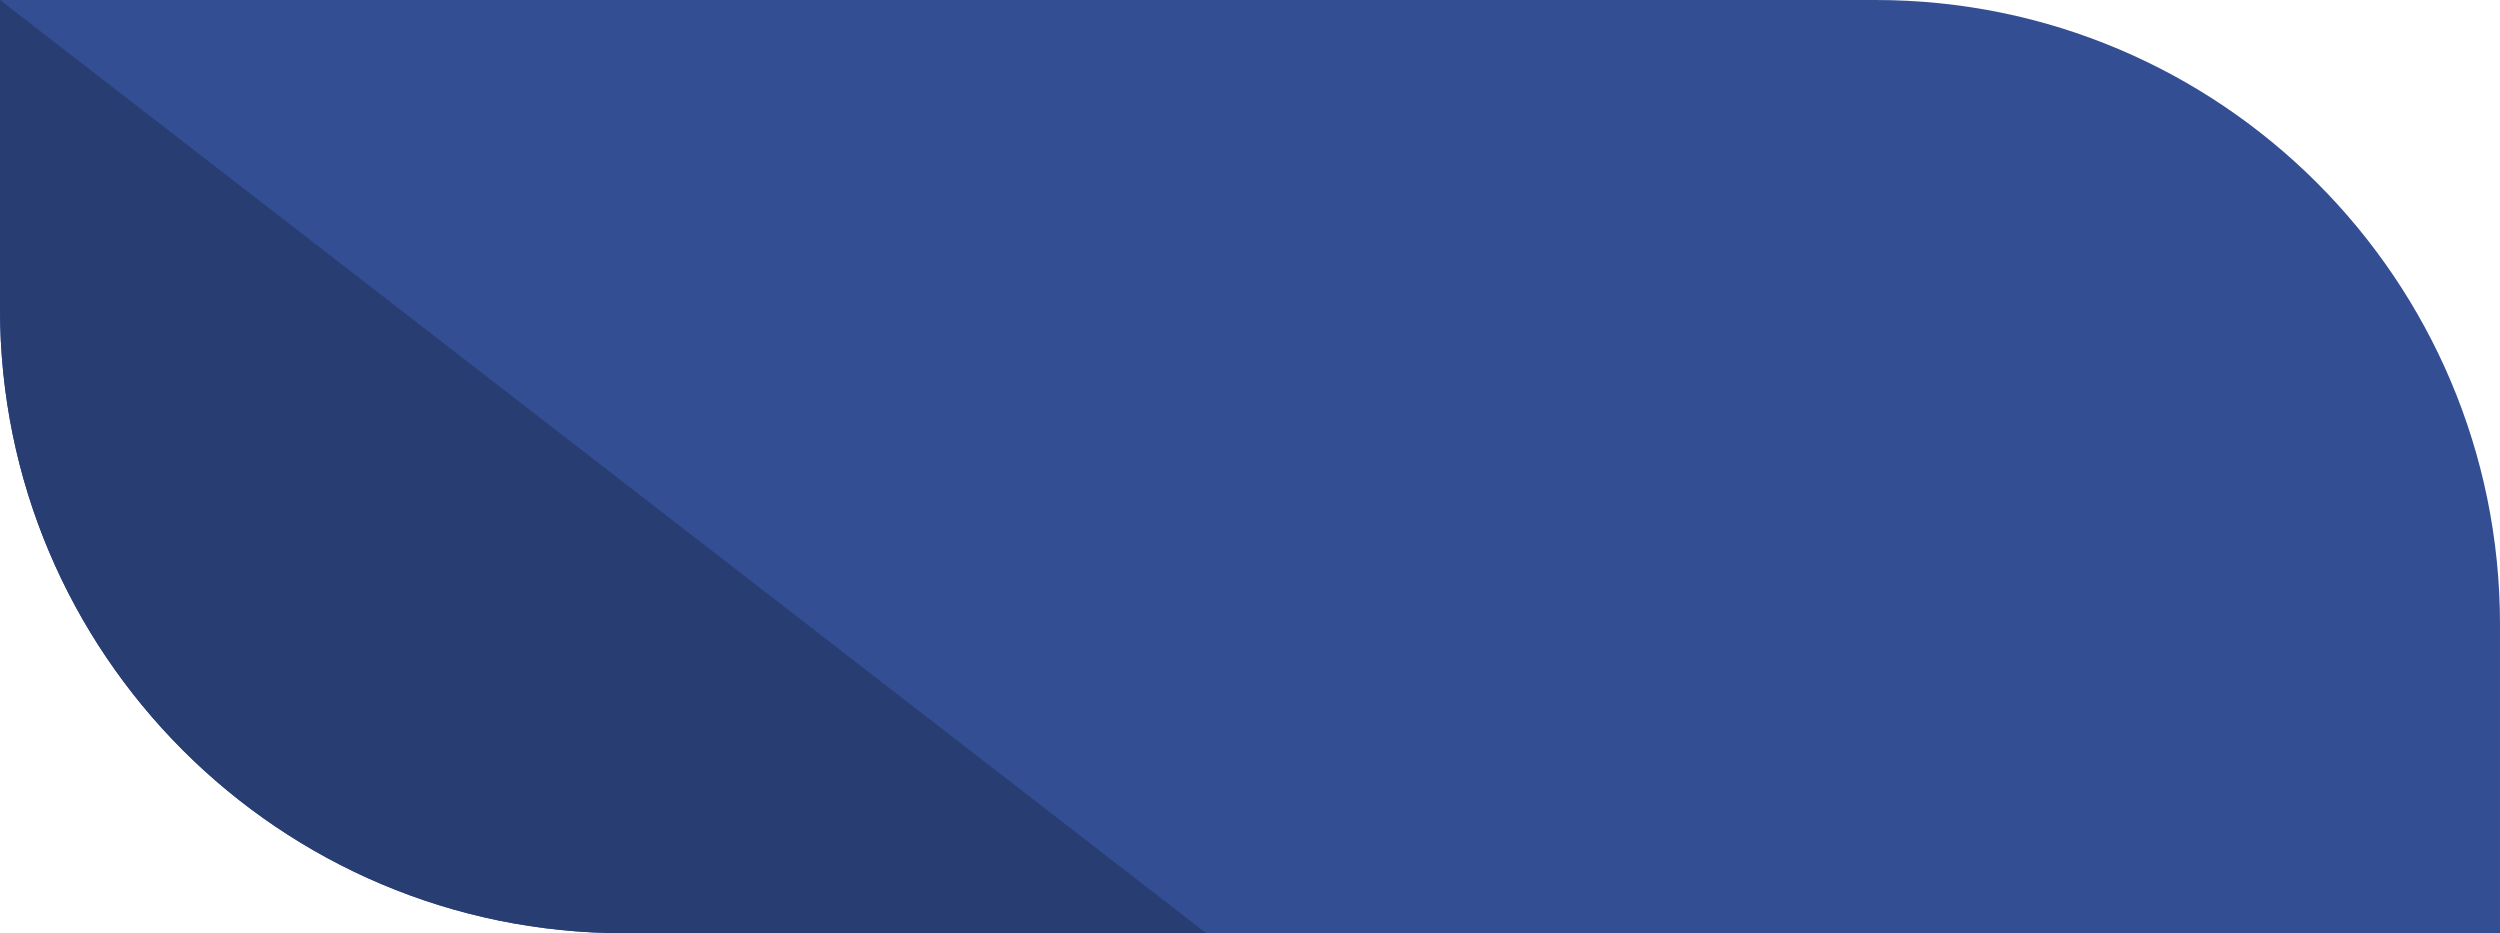
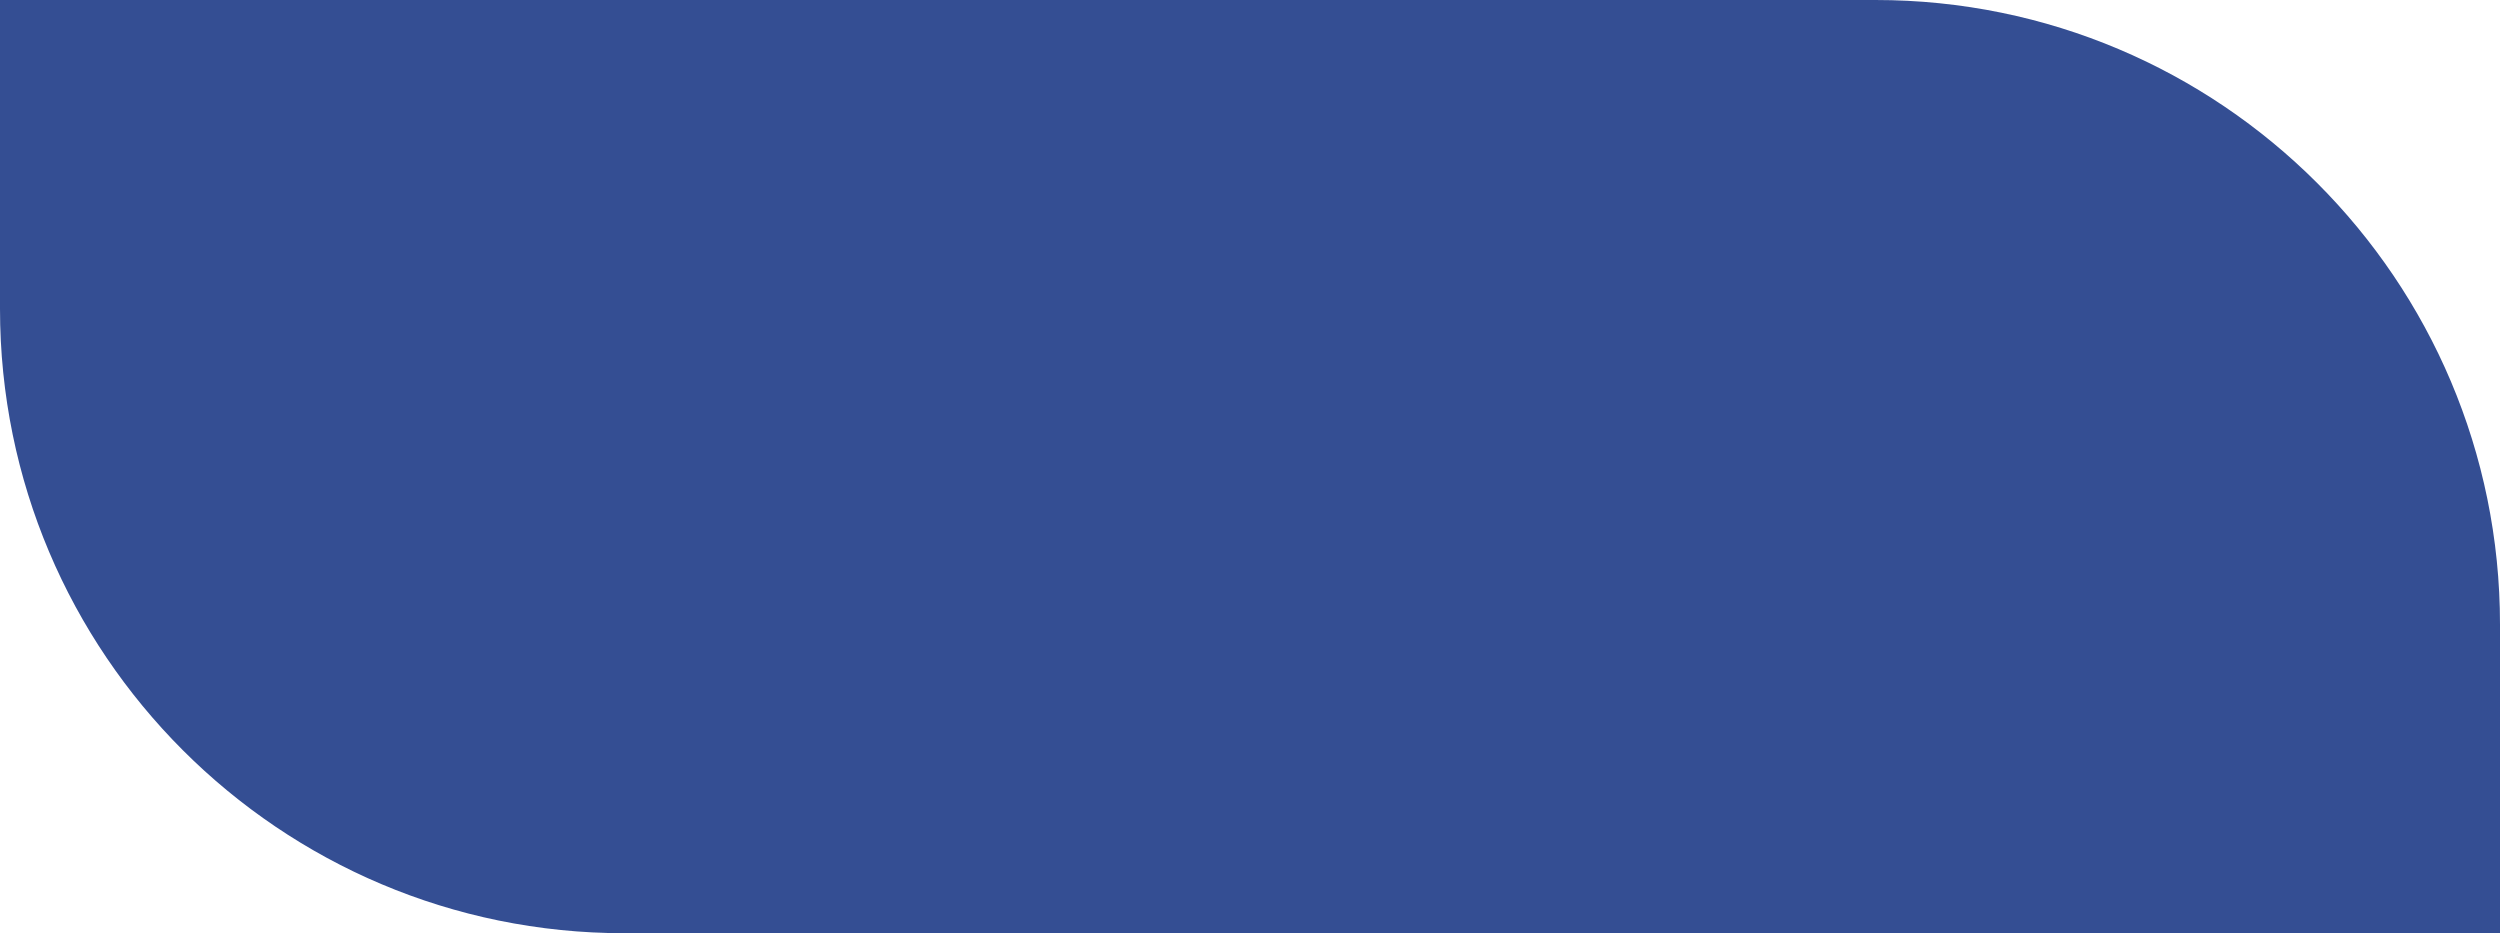
<svg xmlns="http://www.w3.org/2000/svg" width="1401" height="523" viewBox="0 0 1401 523" fill="none">
  <path d="M1401 350C1401 156.7 1244.3 0 1051 0H0V172.979C0 366.279 156.7 522.979 350 522.979H1401V350Z" fill="#344E93" />
-   <path d="M0 172.979C0 366.231 156.622 522.9 349.854 522.979H676L0 0V172.979Z" fill="#283D72" />
</svg>